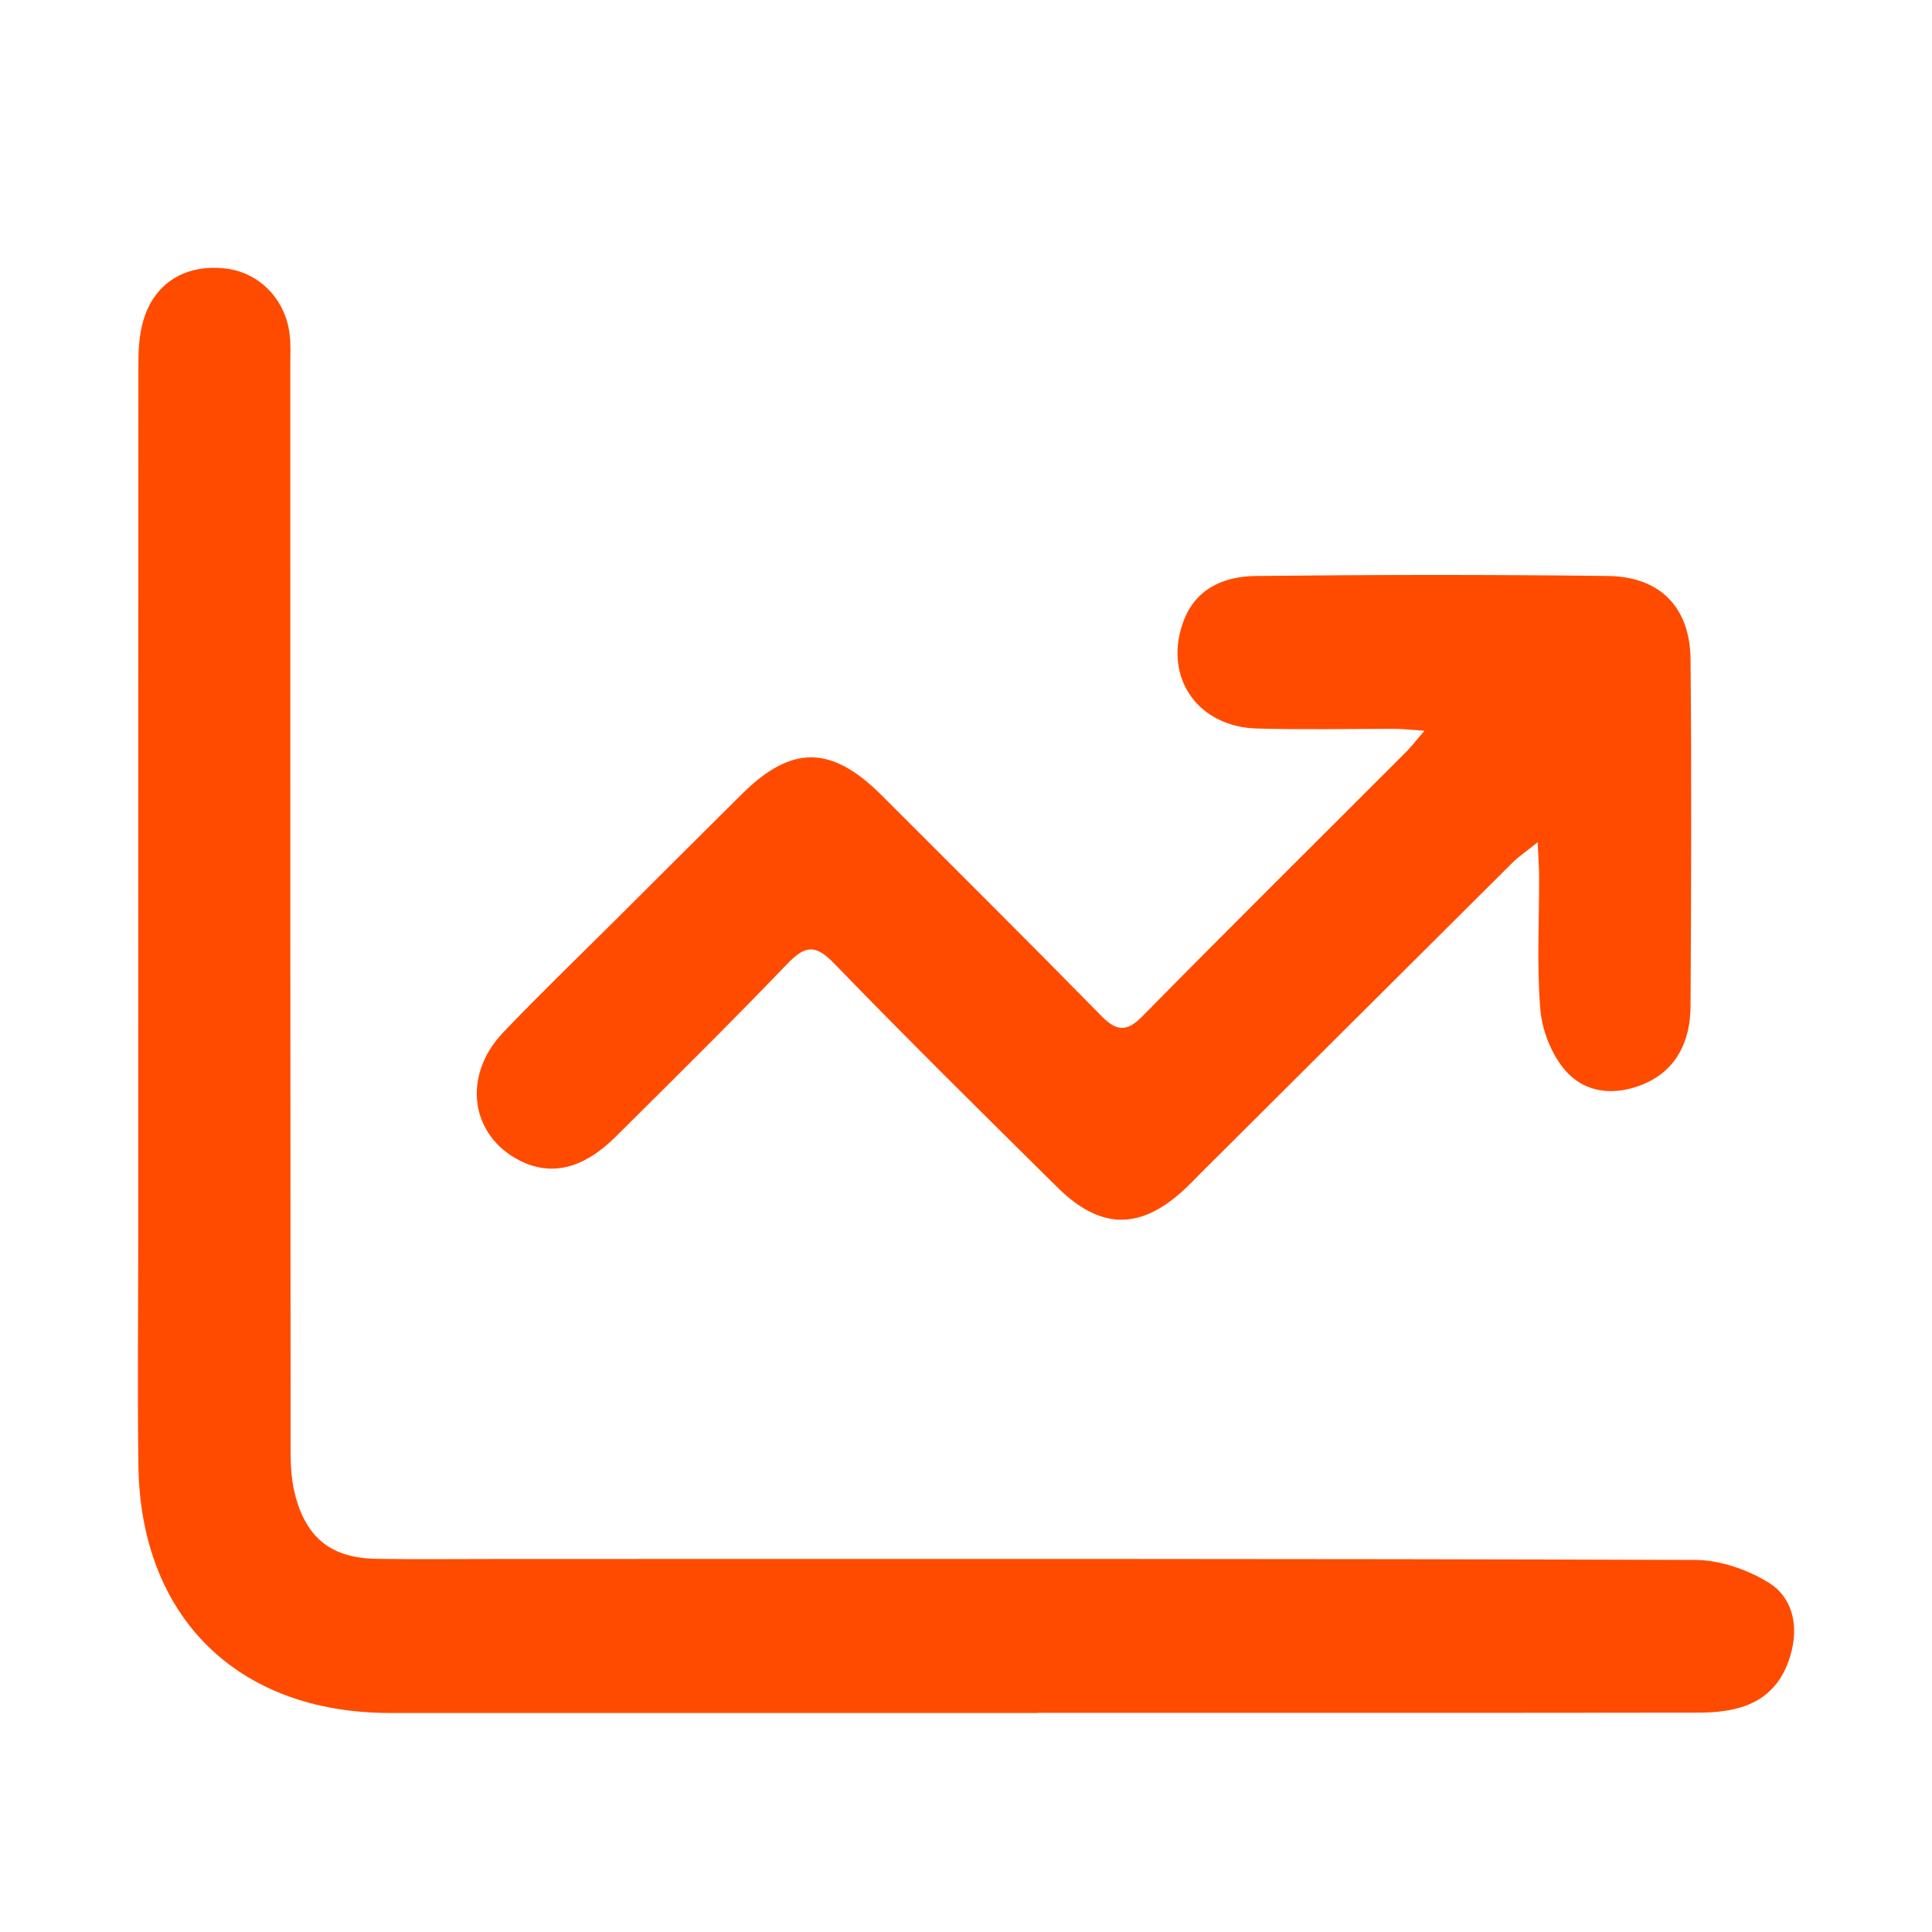
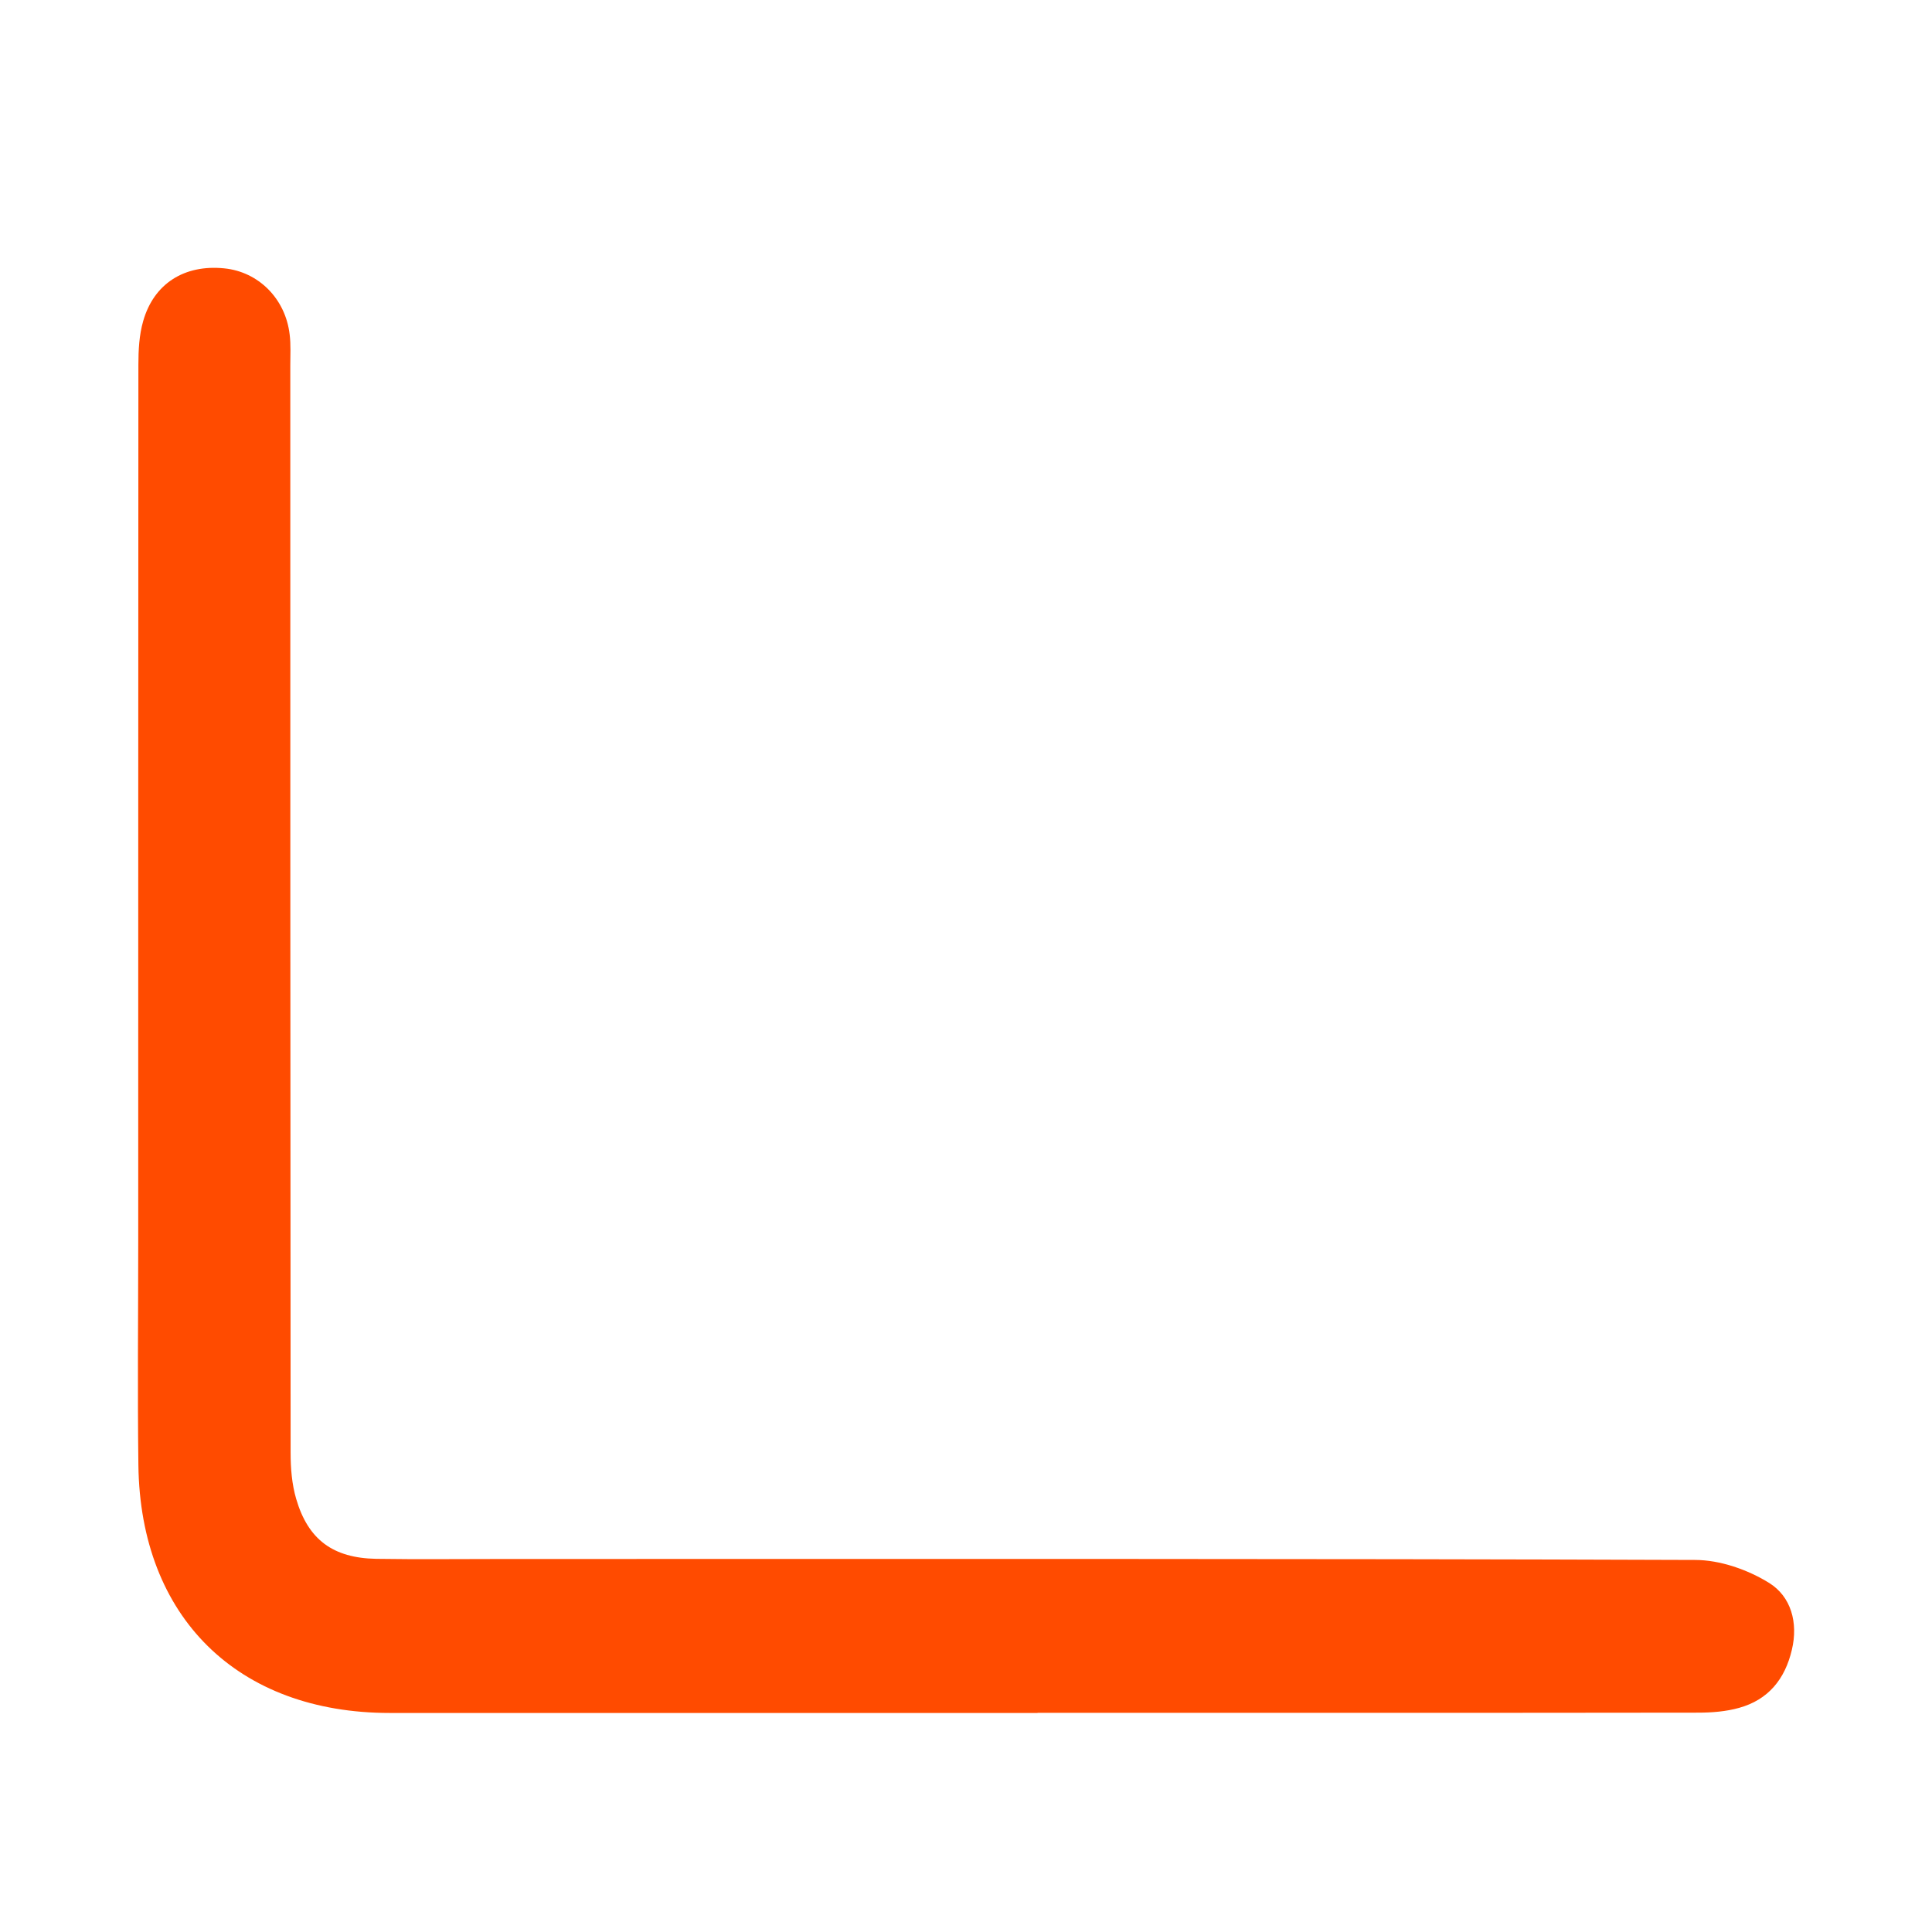
<svg xmlns="http://www.w3.org/2000/svg" id="Layer_1" data-name="Layer 1" viewBox="0 0 121.46 121.46">
  <defs>
    <style>
      .cls-1 {
        fill: #ff4b00;
        stroke-width: 0px;
      }
    </style>
  </defs>
  <g id="_3vp4C2" data-name="3vp4C2">
    <g>
      <path class="cls-1" d="M65.23,107.69c-13.57,0-27.15,0-40.72,0-9.57,0-15.69-6.02-15.81-15.58-.06-4.67-.01-9.33-.01-14,0-18.4,0-36.79.01-55.19,0-.91.05-1.86.3-2.73.67-2.36,2.59-3.57,5.09-3.32,2.16.21,3.86,1.91,4.12,4.16.08.64.04,1.3.04,1.95,0,22.79,0,45.58.02,68.37,0,.96.08,1.96.35,2.88.75,2.57,2.32,3.72,5.03,3.77,2.61.04,5.21.01,7.82.01,25.03,0,50.06-.03,75.09.06,1.57,0,3.32.61,4.67,1.45,1.36.85,1.83,2.48,1.42,4.2-.43,1.84-1.48,3.14-3.32,3.65-.82.23-1.71.3-2.57.3-13.85.02-27.69.01-41.54.01Z" />
-       <path class="cls-1" d="M89.53,45.94c-.86-.06-1.37-.12-1.88-.12-2.88,0-5.76.06-8.63-.02-3.7-.1-5.85-3.17-4.67-6.6.74-2.16,2.53-2.96,4.58-2.99,7.38-.08,14.77-.09,22.16,0,3.27.04,5.16,1.97,5.19,5.24.07,7.27.04,14.55,0,21.82-.01,2.15-.86,3.99-2.92,4.87-1.82.78-3.78.62-5.06-.97-.82-1.02-1.37-2.47-1.47-3.78-.22-2.75-.06-5.53-.07-8.3,0-.57-.05-1.15-.09-2.14-.73.59-1.2.9-1.59,1.29-6.54,6.5-13.07,13.02-19.61,19.53-.31.31-.6.62-.92.92-2.81,2.66-5.34,2.67-8.09-.06-4.71-4.66-9.42-9.31-14.03-14.07-1.19-1.23-1.83-1.11-2.95.05-3.53,3.68-7.16,7.26-10.78,10.86-2.04,2.02-4.04,2.49-6.01,1.5-3.12-1.57-3.66-5.33-1.06-8.06,2.28-2.39,4.67-4.69,7.02-7.03,2.65-2.64,5.3-5.29,7.96-7.93,3.15-3.13,5.64-3.12,8.82.05,4.6,4.6,9.22,9.19,13.78,13.84.96.98,1.59,1.09,2.62.04,5.48-5.57,11.04-11.07,16.56-16.6.32-.32.6-.69,1.15-1.32Z" />
    </g>
  </g>
</svg>